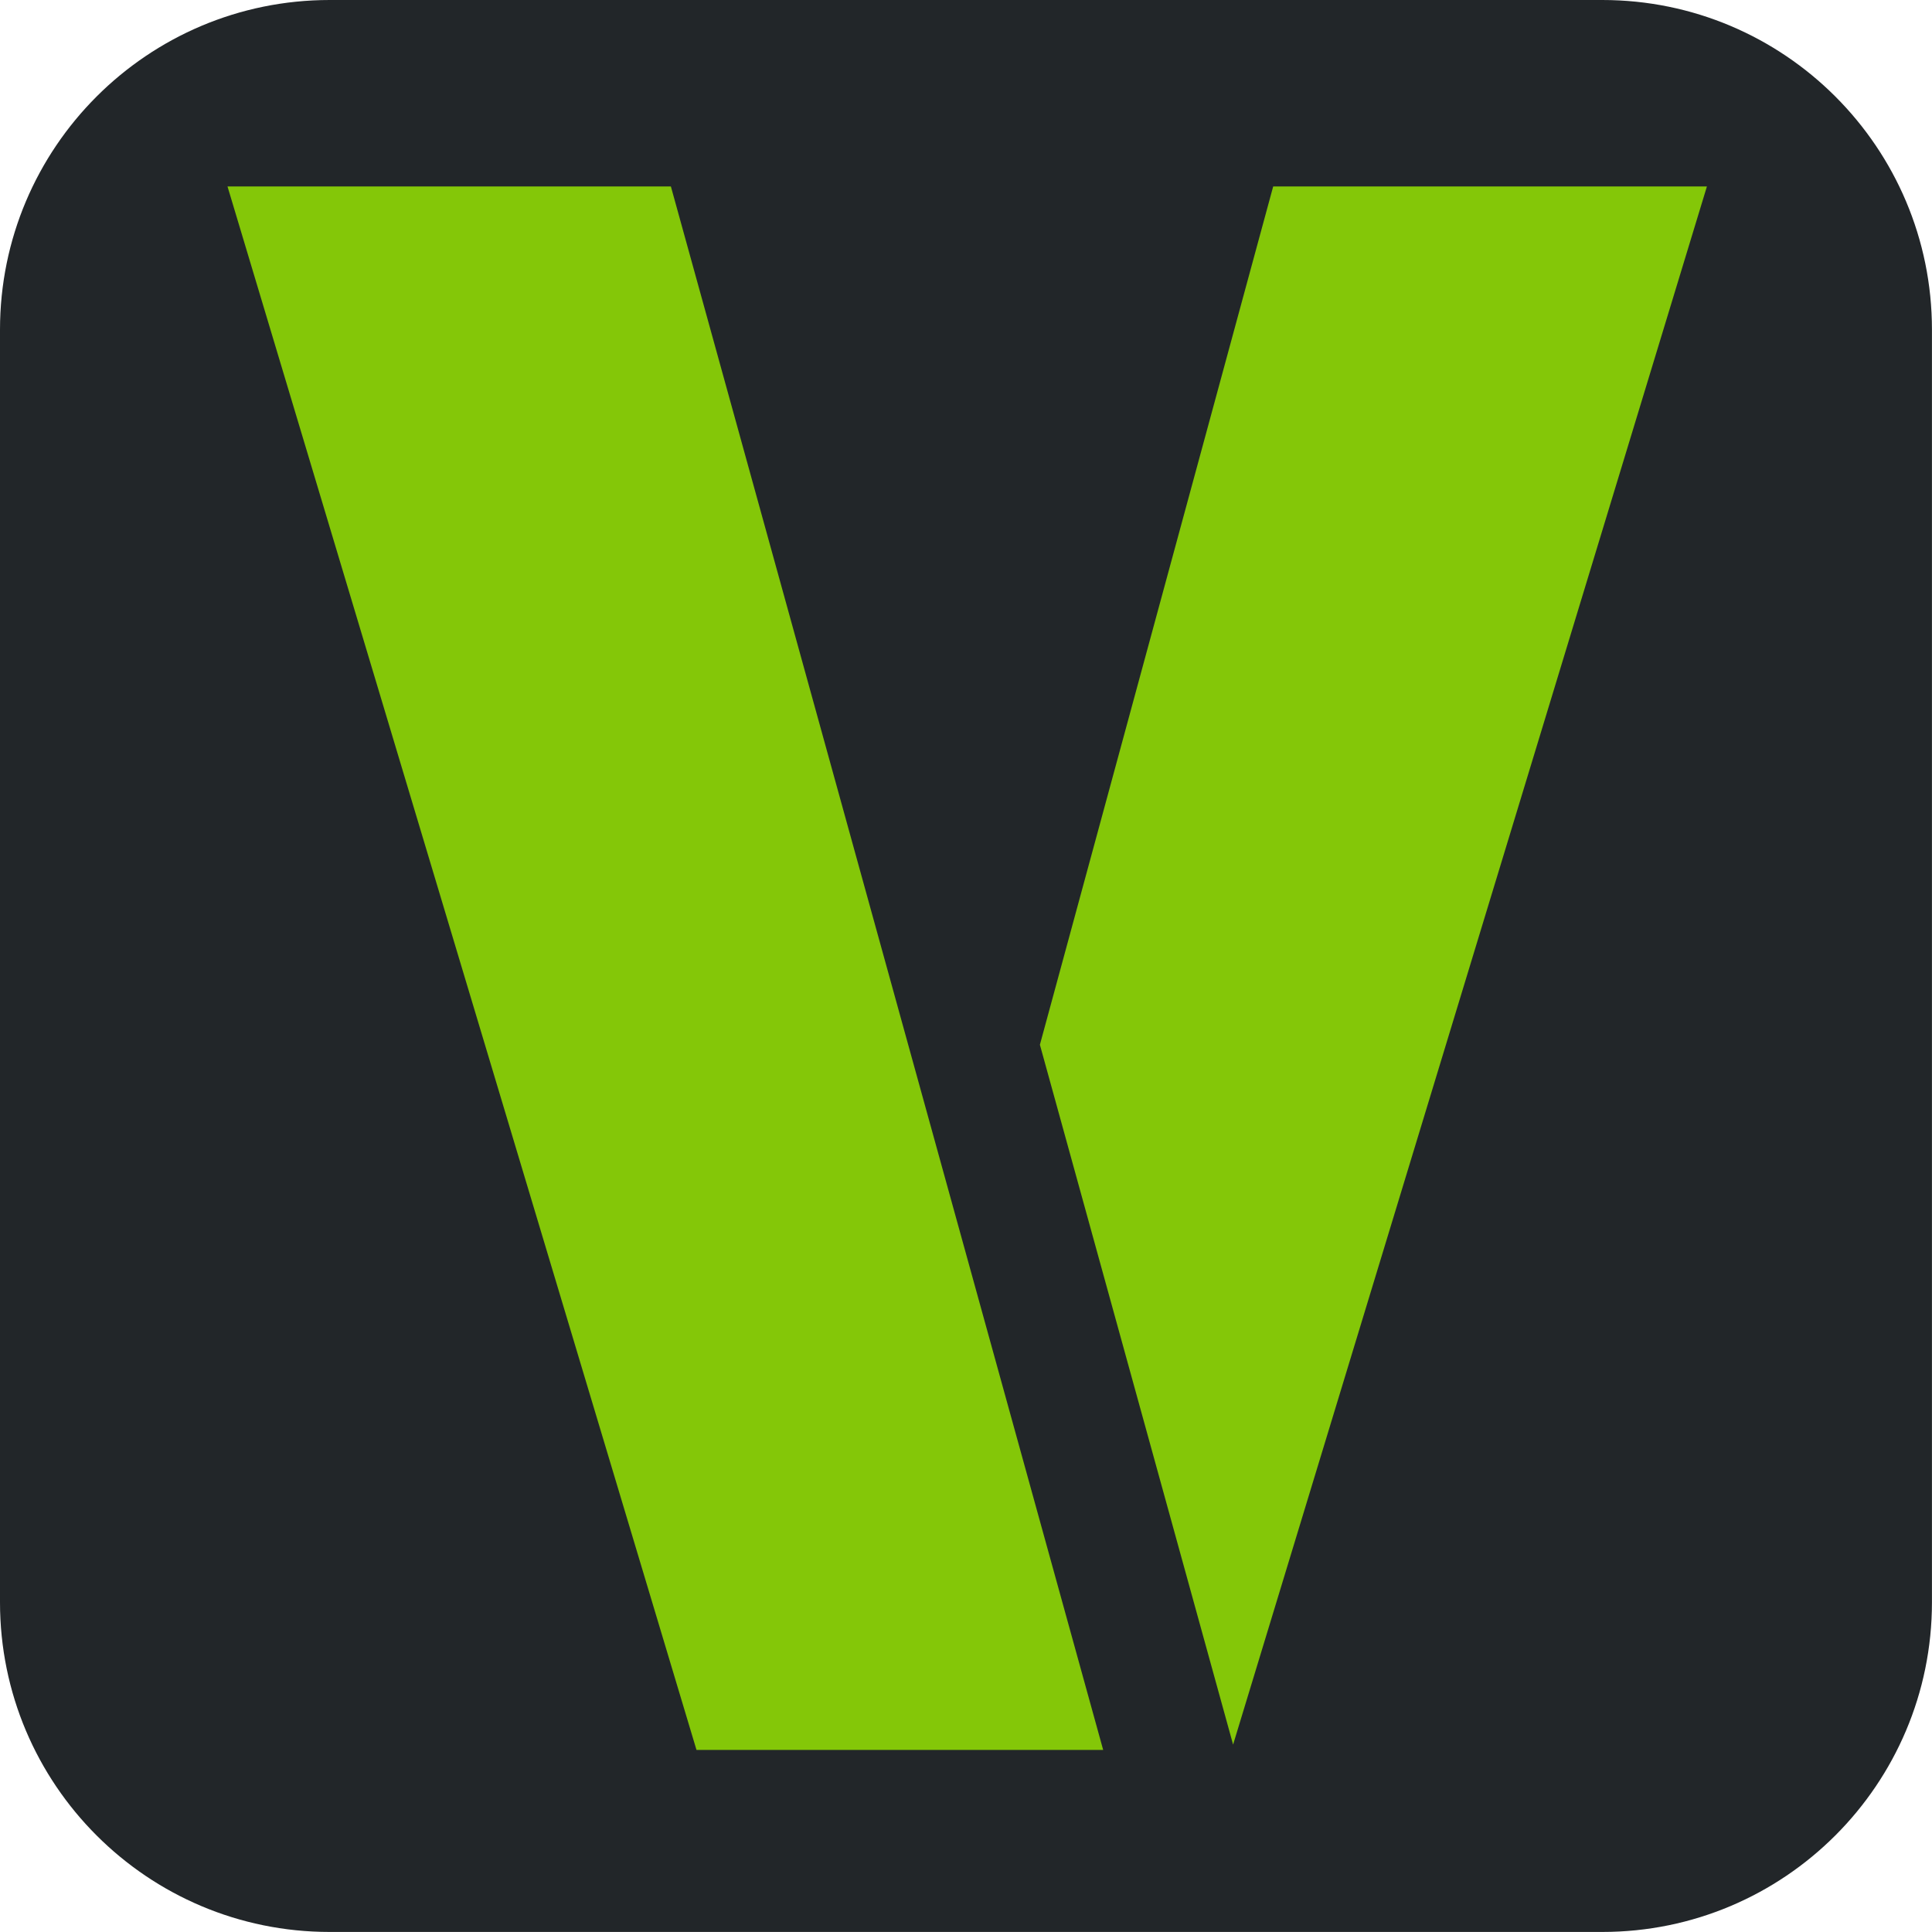
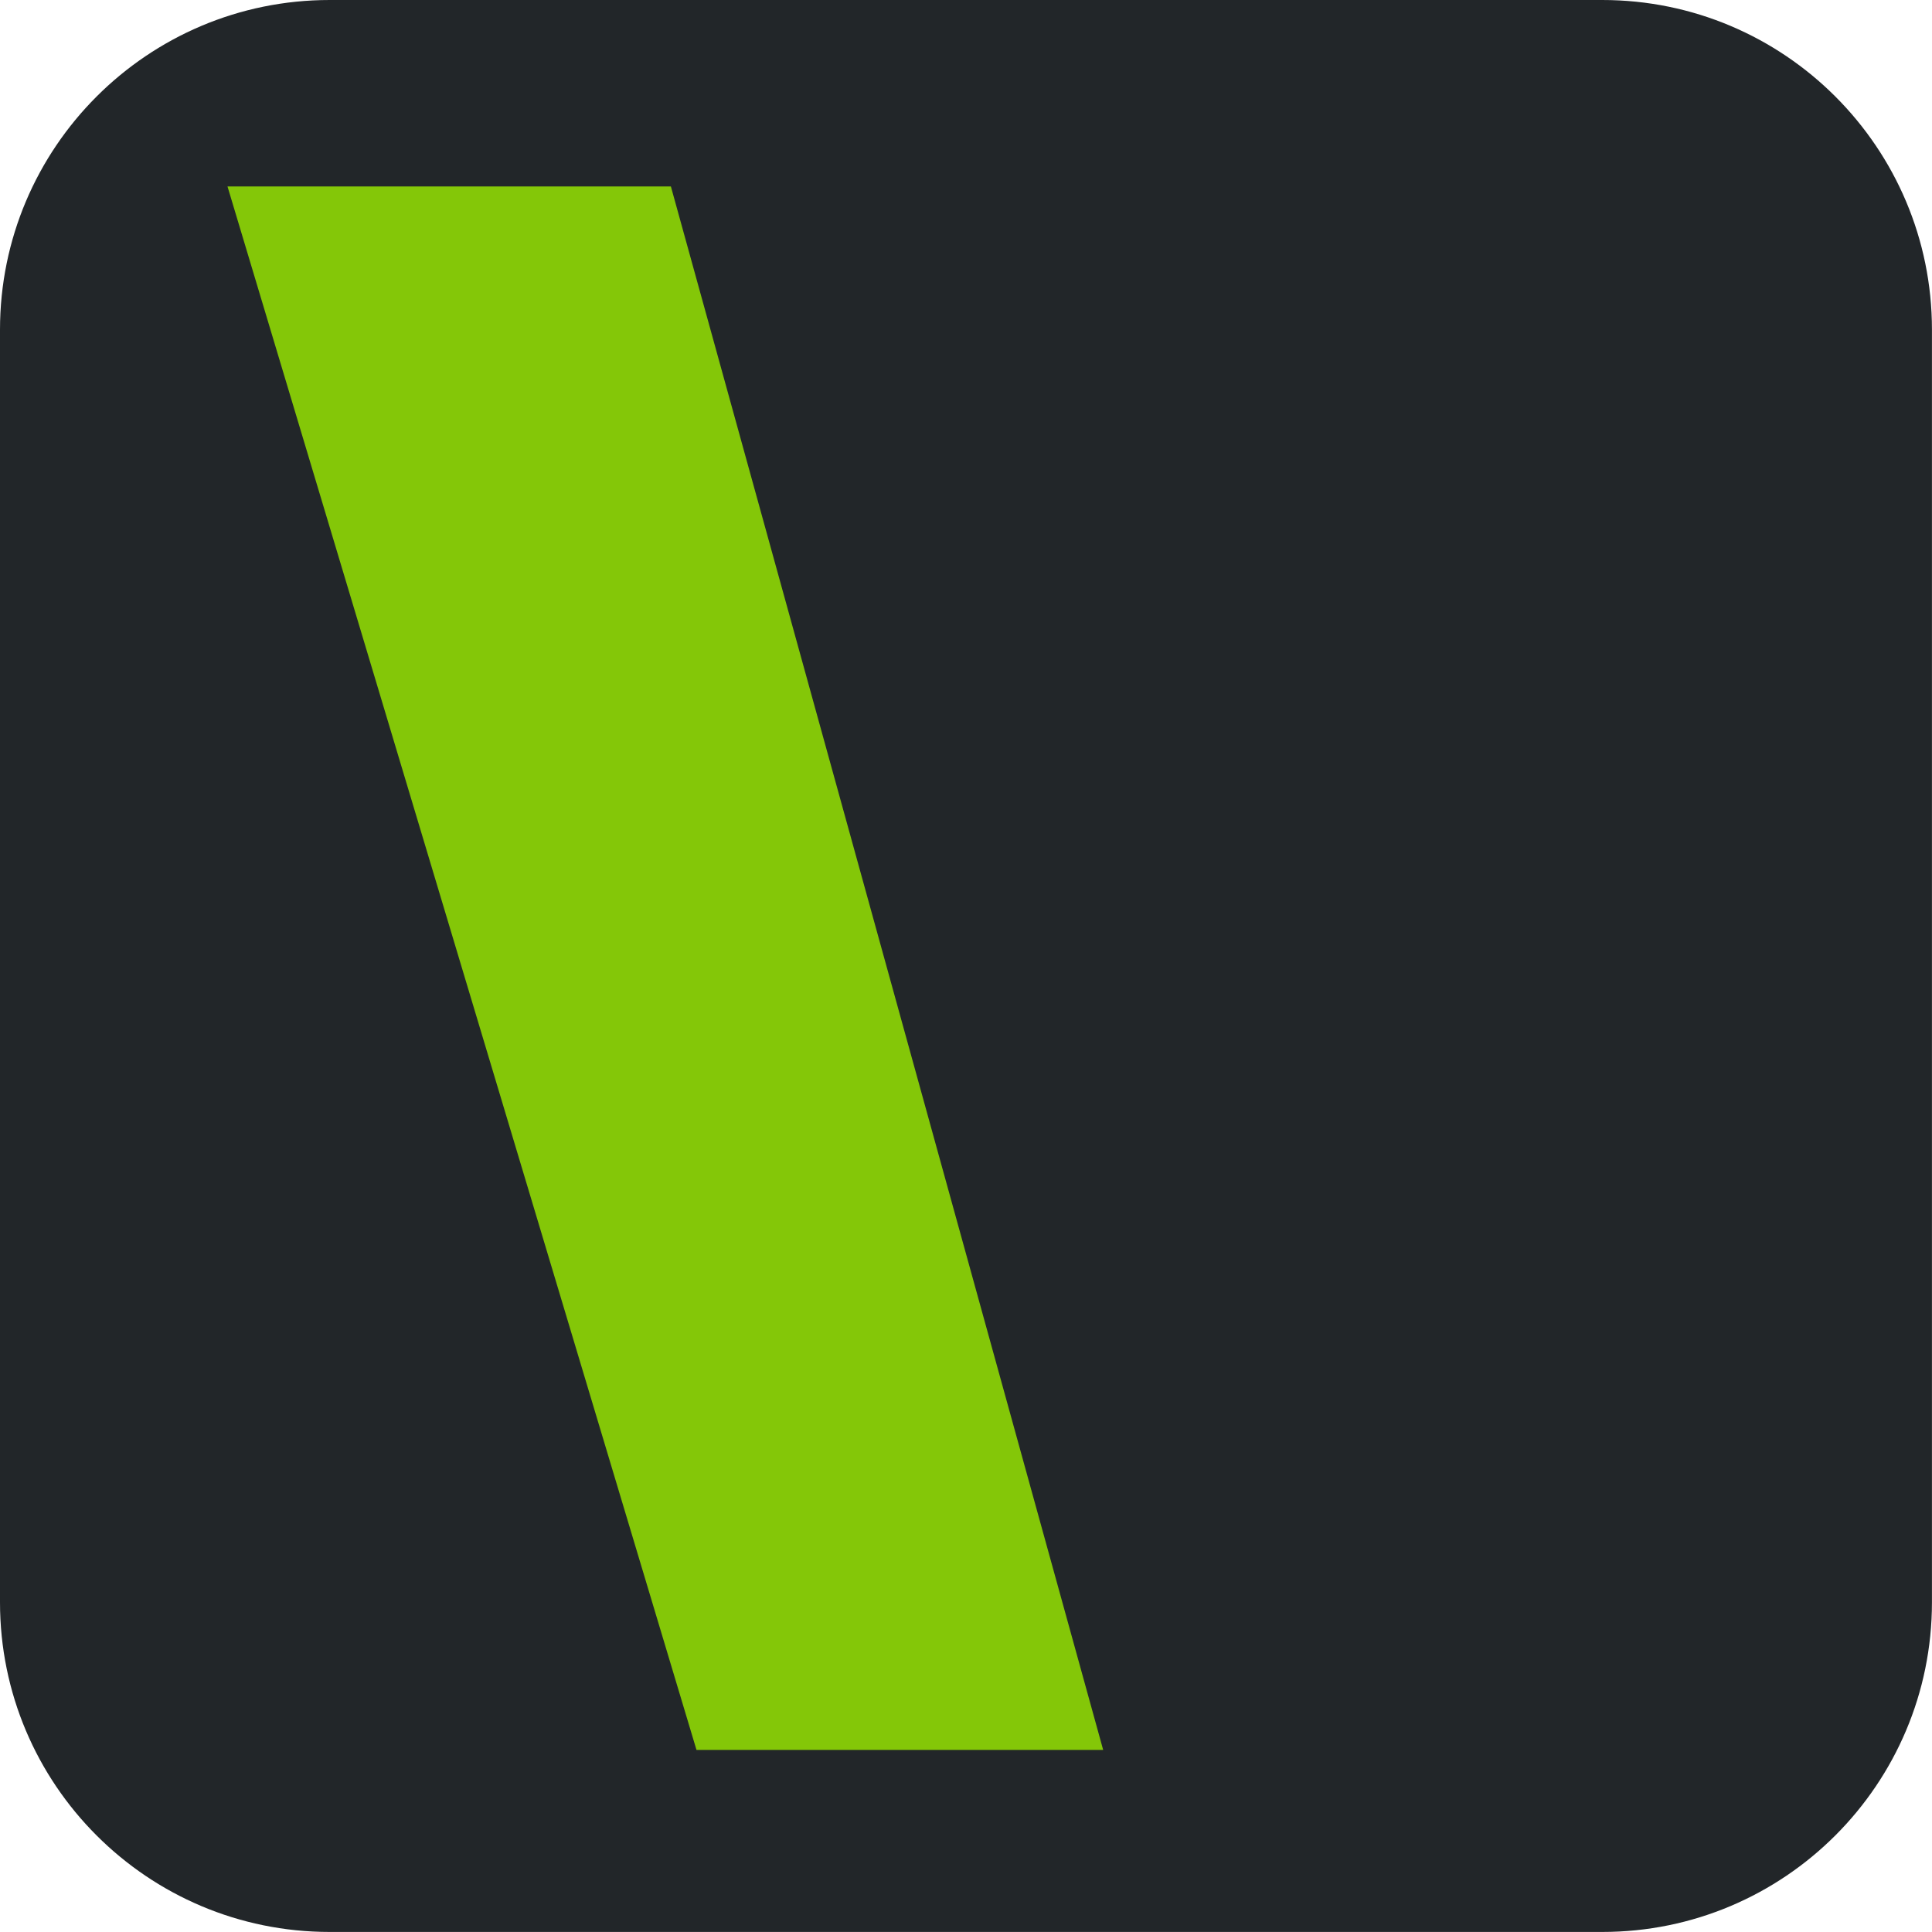
<svg xmlns="http://www.w3.org/2000/svg" version="1.1" id="Layer_1" x="0px" y="0px" viewBox="0 0 4000 4000" style="enable-background:new 0 0 4000 4000;" xml:space="preserve">
  <style type="text/css">
	.st0{fill:#222629;}
	.st1{fill-rule:evenodd;clip-rule:evenodd;fill:#84C708;}
</style>
  <path class="st0" d="M682.6,0h2634.7c377,0,682.6,305.6,682.6,682.6v2634.7c0,377-305.6,682.6-682.6,682.6H682.6  C305.6,4000,0,3694.4,0,3317.4V682.6C0,305.6,305.6,0,682.6,0z" />
  <path class="st1" d="M471,386h918l895,3237h-842L471,386z" />
-   <path class="st1" d="M2153,2163l400,1449l981-3226h-898L2153,2163z" />
</svg>